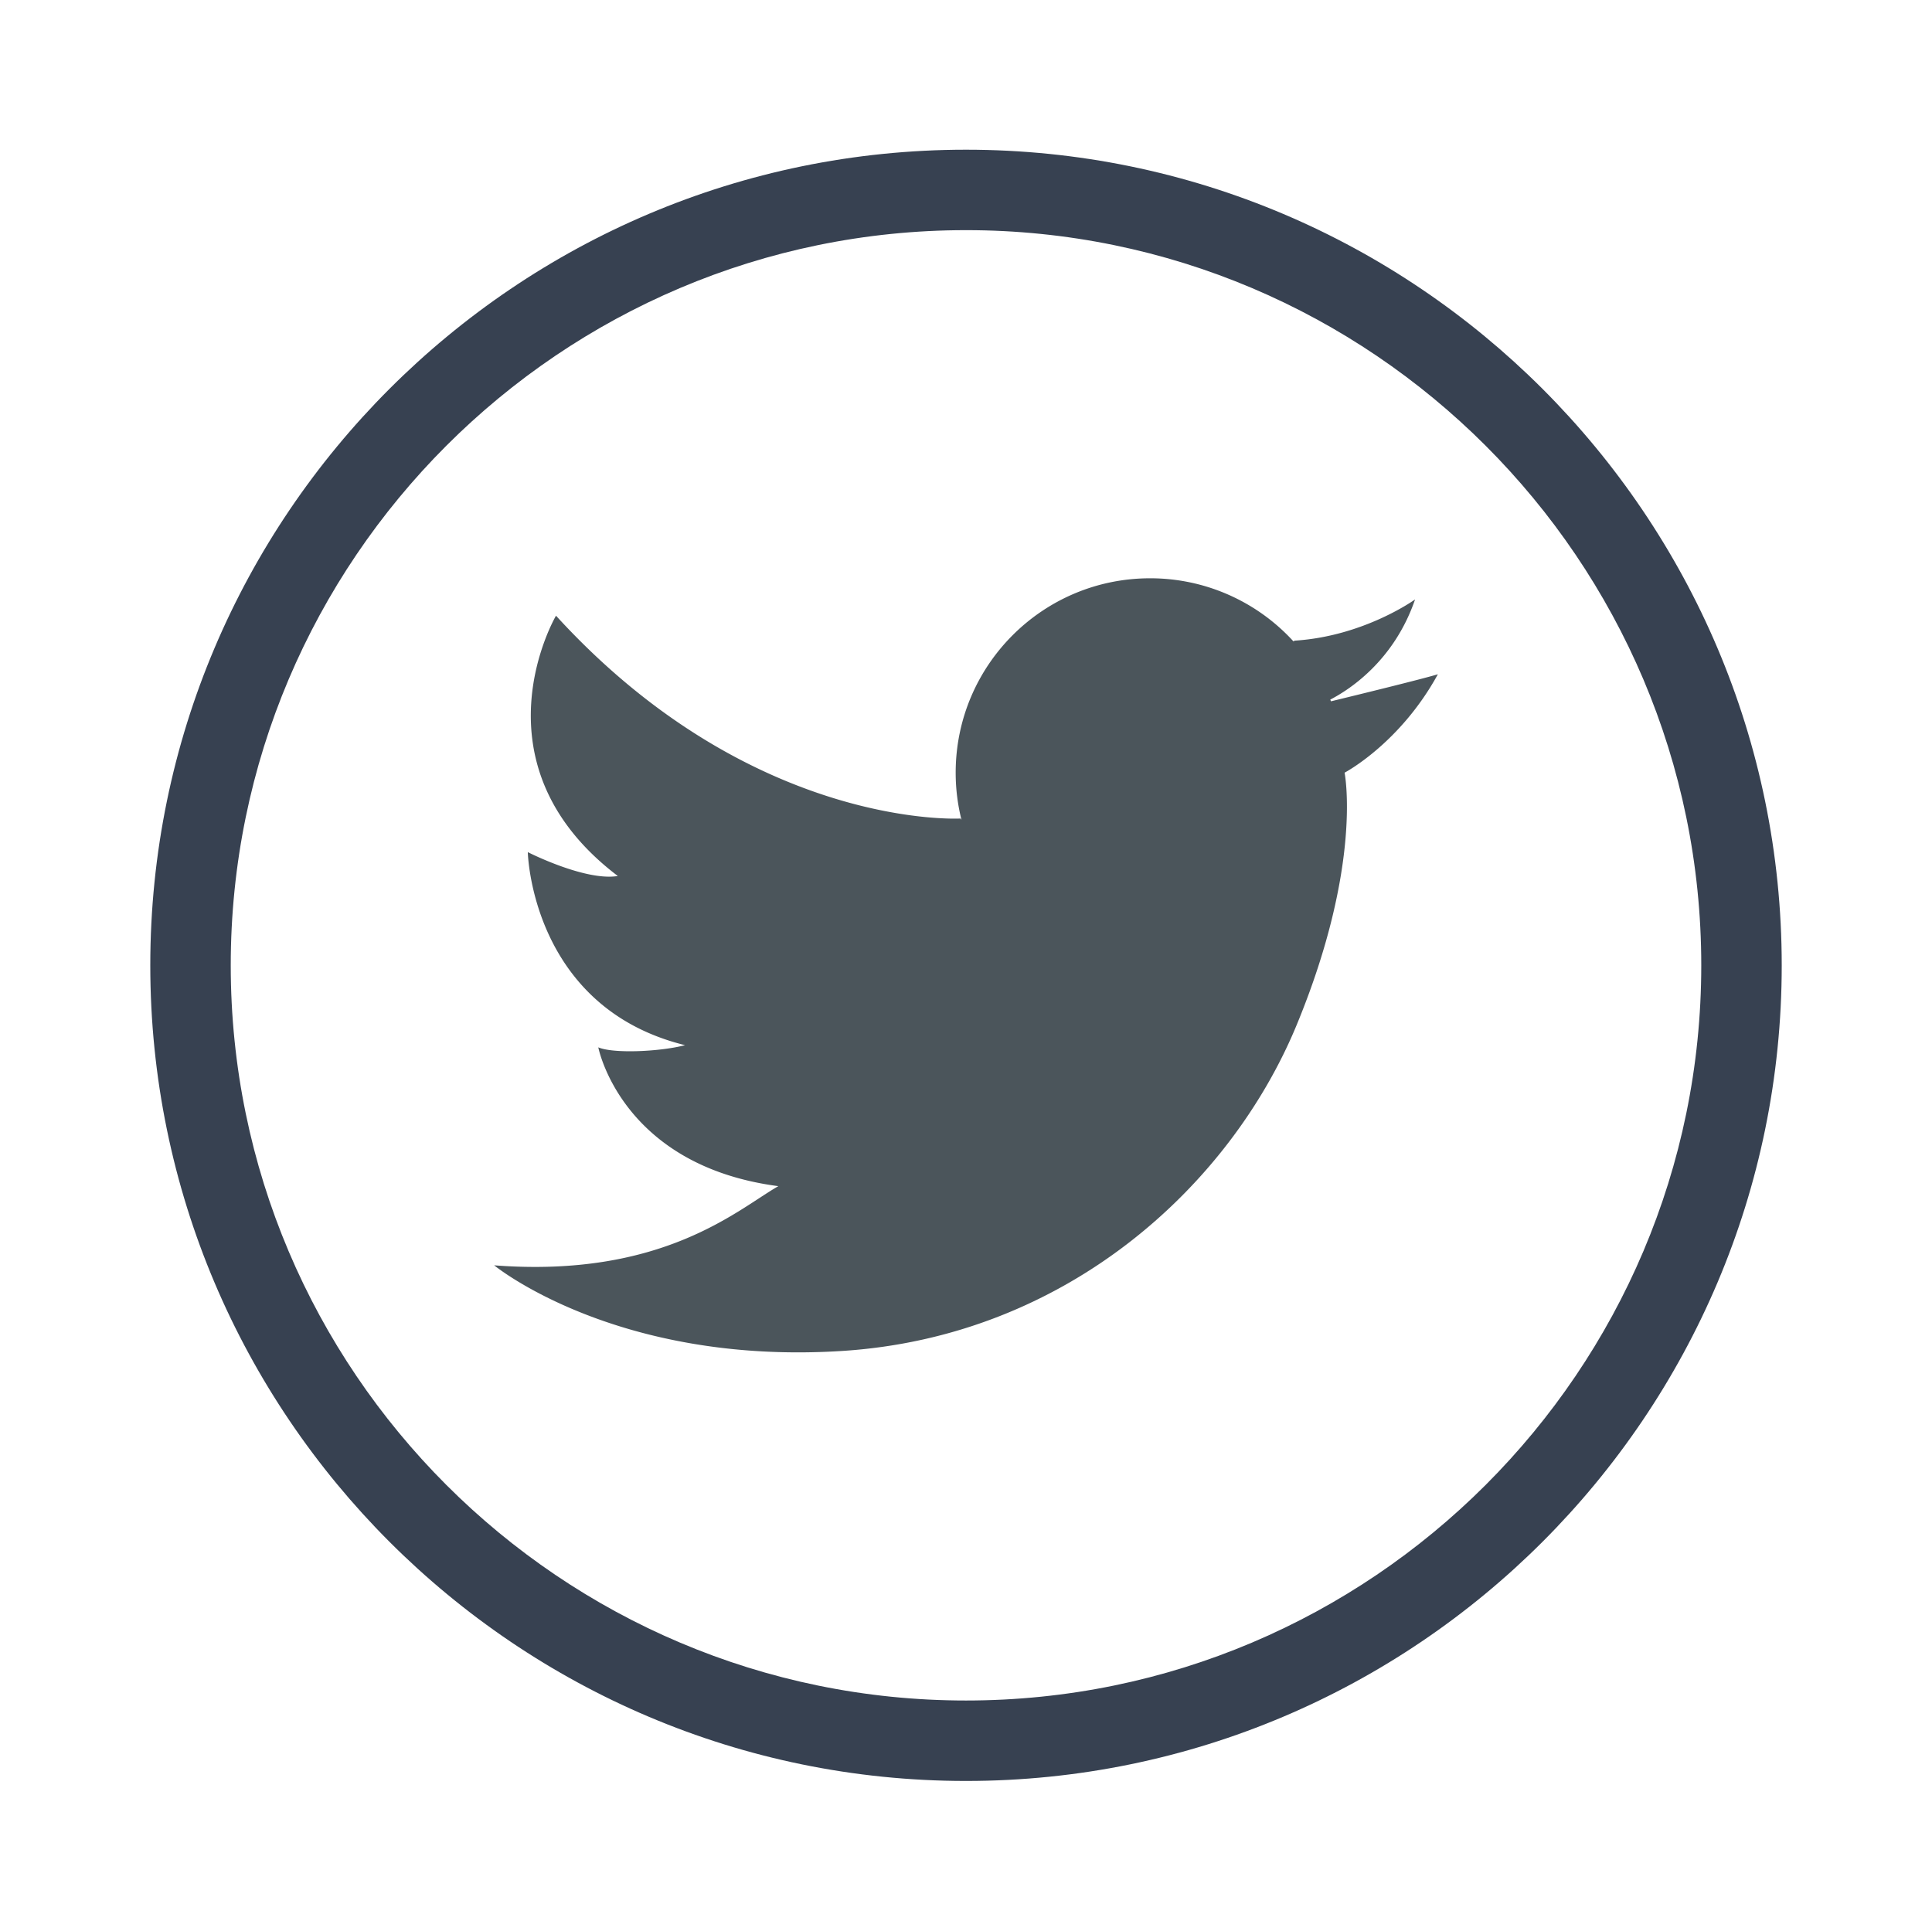
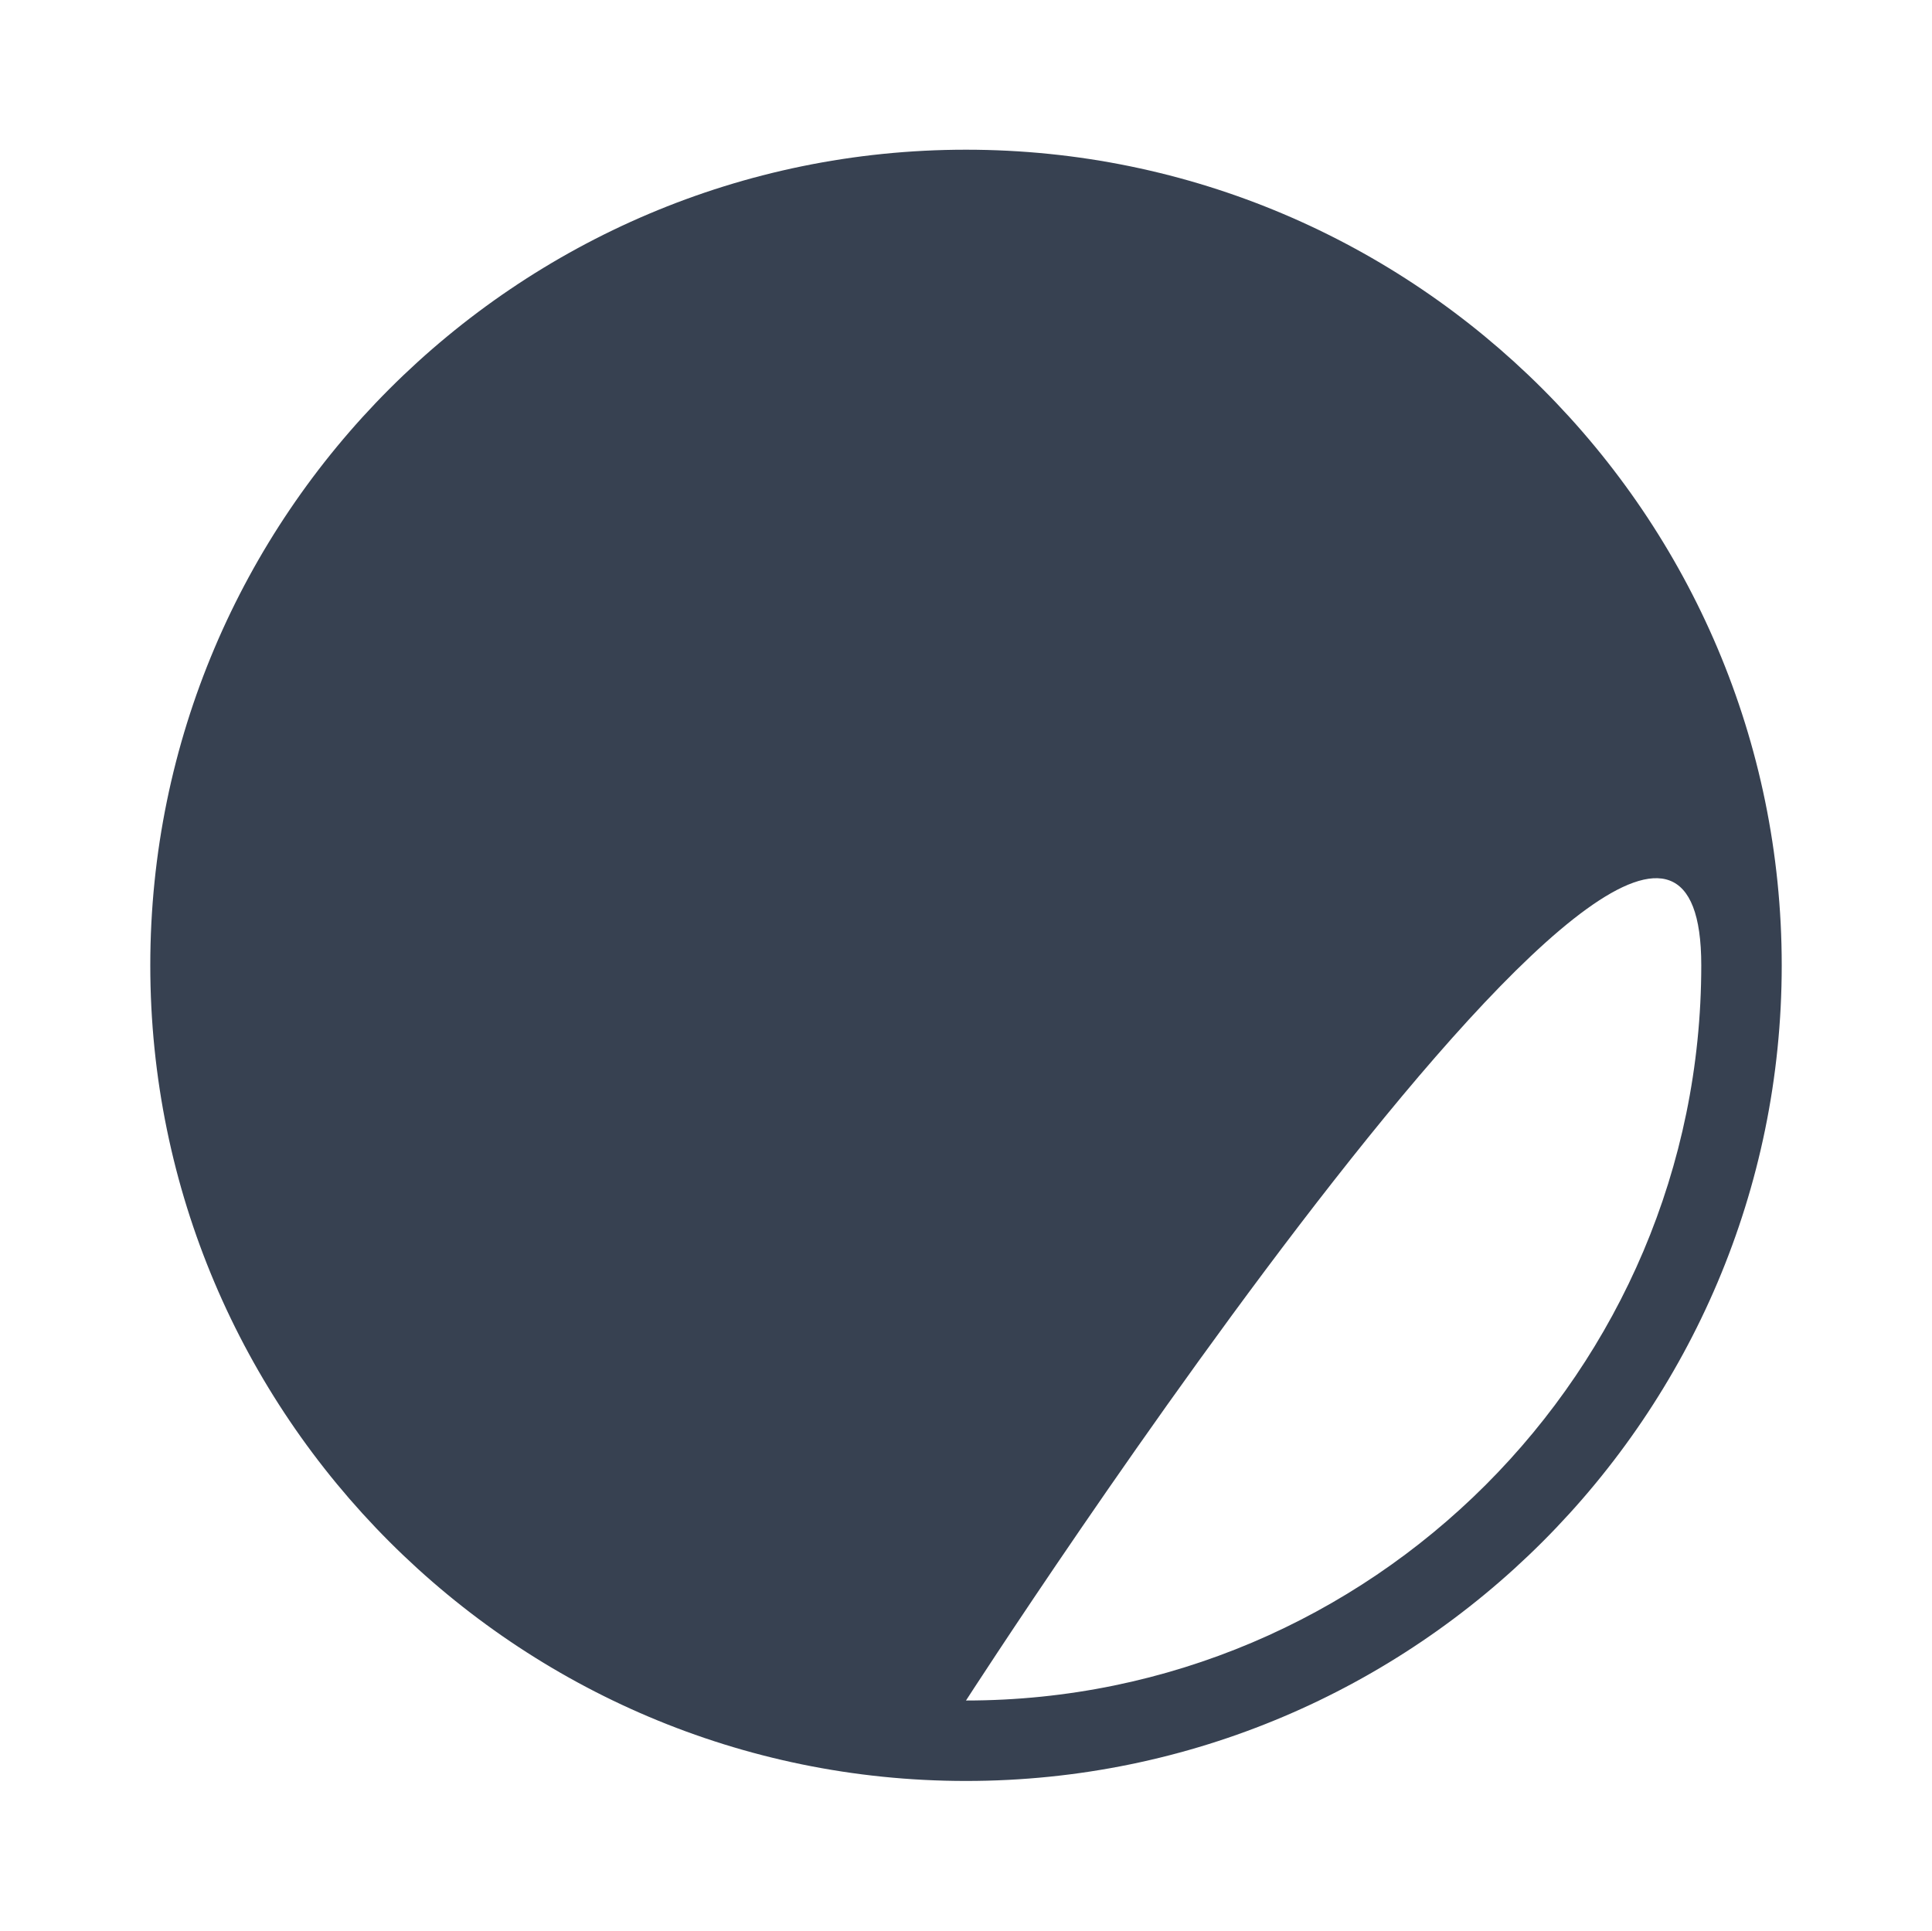
<svg xmlns="http://www.w3.org/2000/svg" width="144.083" height="144" id="twitter">
-   <path fill="#374151" d="M72.041 11.166c-33.543 0-60.833 27.29-60.833 60.834 0 33.545 27.29 60.834 60.833 60.834 33.544 0 60.835-27.289 60.835-60.834-.001-33.544-27.292-60.834-60.835-60.834zm0 115.668c-30.235 0-54.833-24.598-54.833-54.834 0-30.235 24.598-54.834 54.833-54.834S126.876 41.765 126.876 72c-.001 30.236-24.6 54.834-54.835 54.834z" />
-   <path fill="#4B555B" d="M99.208 52.18c1.398-.722 4.746-2.867 6.324-7.471 0 0-3.803 2.75-8.979 3.074l-.094.052a14.453 14.453 0 0 0-10.688-4.703c-8.008 0-14.499 6.492-14.499 14.5 0 1.215.151 2.395.434 3.523l-.07-.105s-15.53.89-30.171-15.127c0 0-6.473 11.001 4.61 19.414-2.427.404-6.713-1.78-6.713-1.78s.242 11.566 11.728 14.398c-1.86.486-5.339.646-6.471.162 0 0 1.698 8.816 13.428 10.354-2.993 1.699-8.574 6.875-21.194 5.904 0 0 9.062 7.441 25.887 6.391s29.04-12.377 33.974-24.348c4.934-11.971 3.561-18.787 3.561-18.787s4.123-2.164 6.957-7.34c-1.309.392-6.164 1.578-7.971 2.017a4.897 4.897 0 0 1-.053-.128z" />
+   <path fill="#374151" d="M72.041 11.166c-33.543 0-60.833 27.29-60.833 60.834 0 33.545 27.29 60.834 60.833 60.834 33.544 0 60.835-27.289 60.835-60.834-.001-33.544-27.292-60.834-60.835-60.834zm0 115.668S126.876 41.765 126.876 72c-.001 30.236-24.6 54.834-54.835 54.834z" />
</svg>